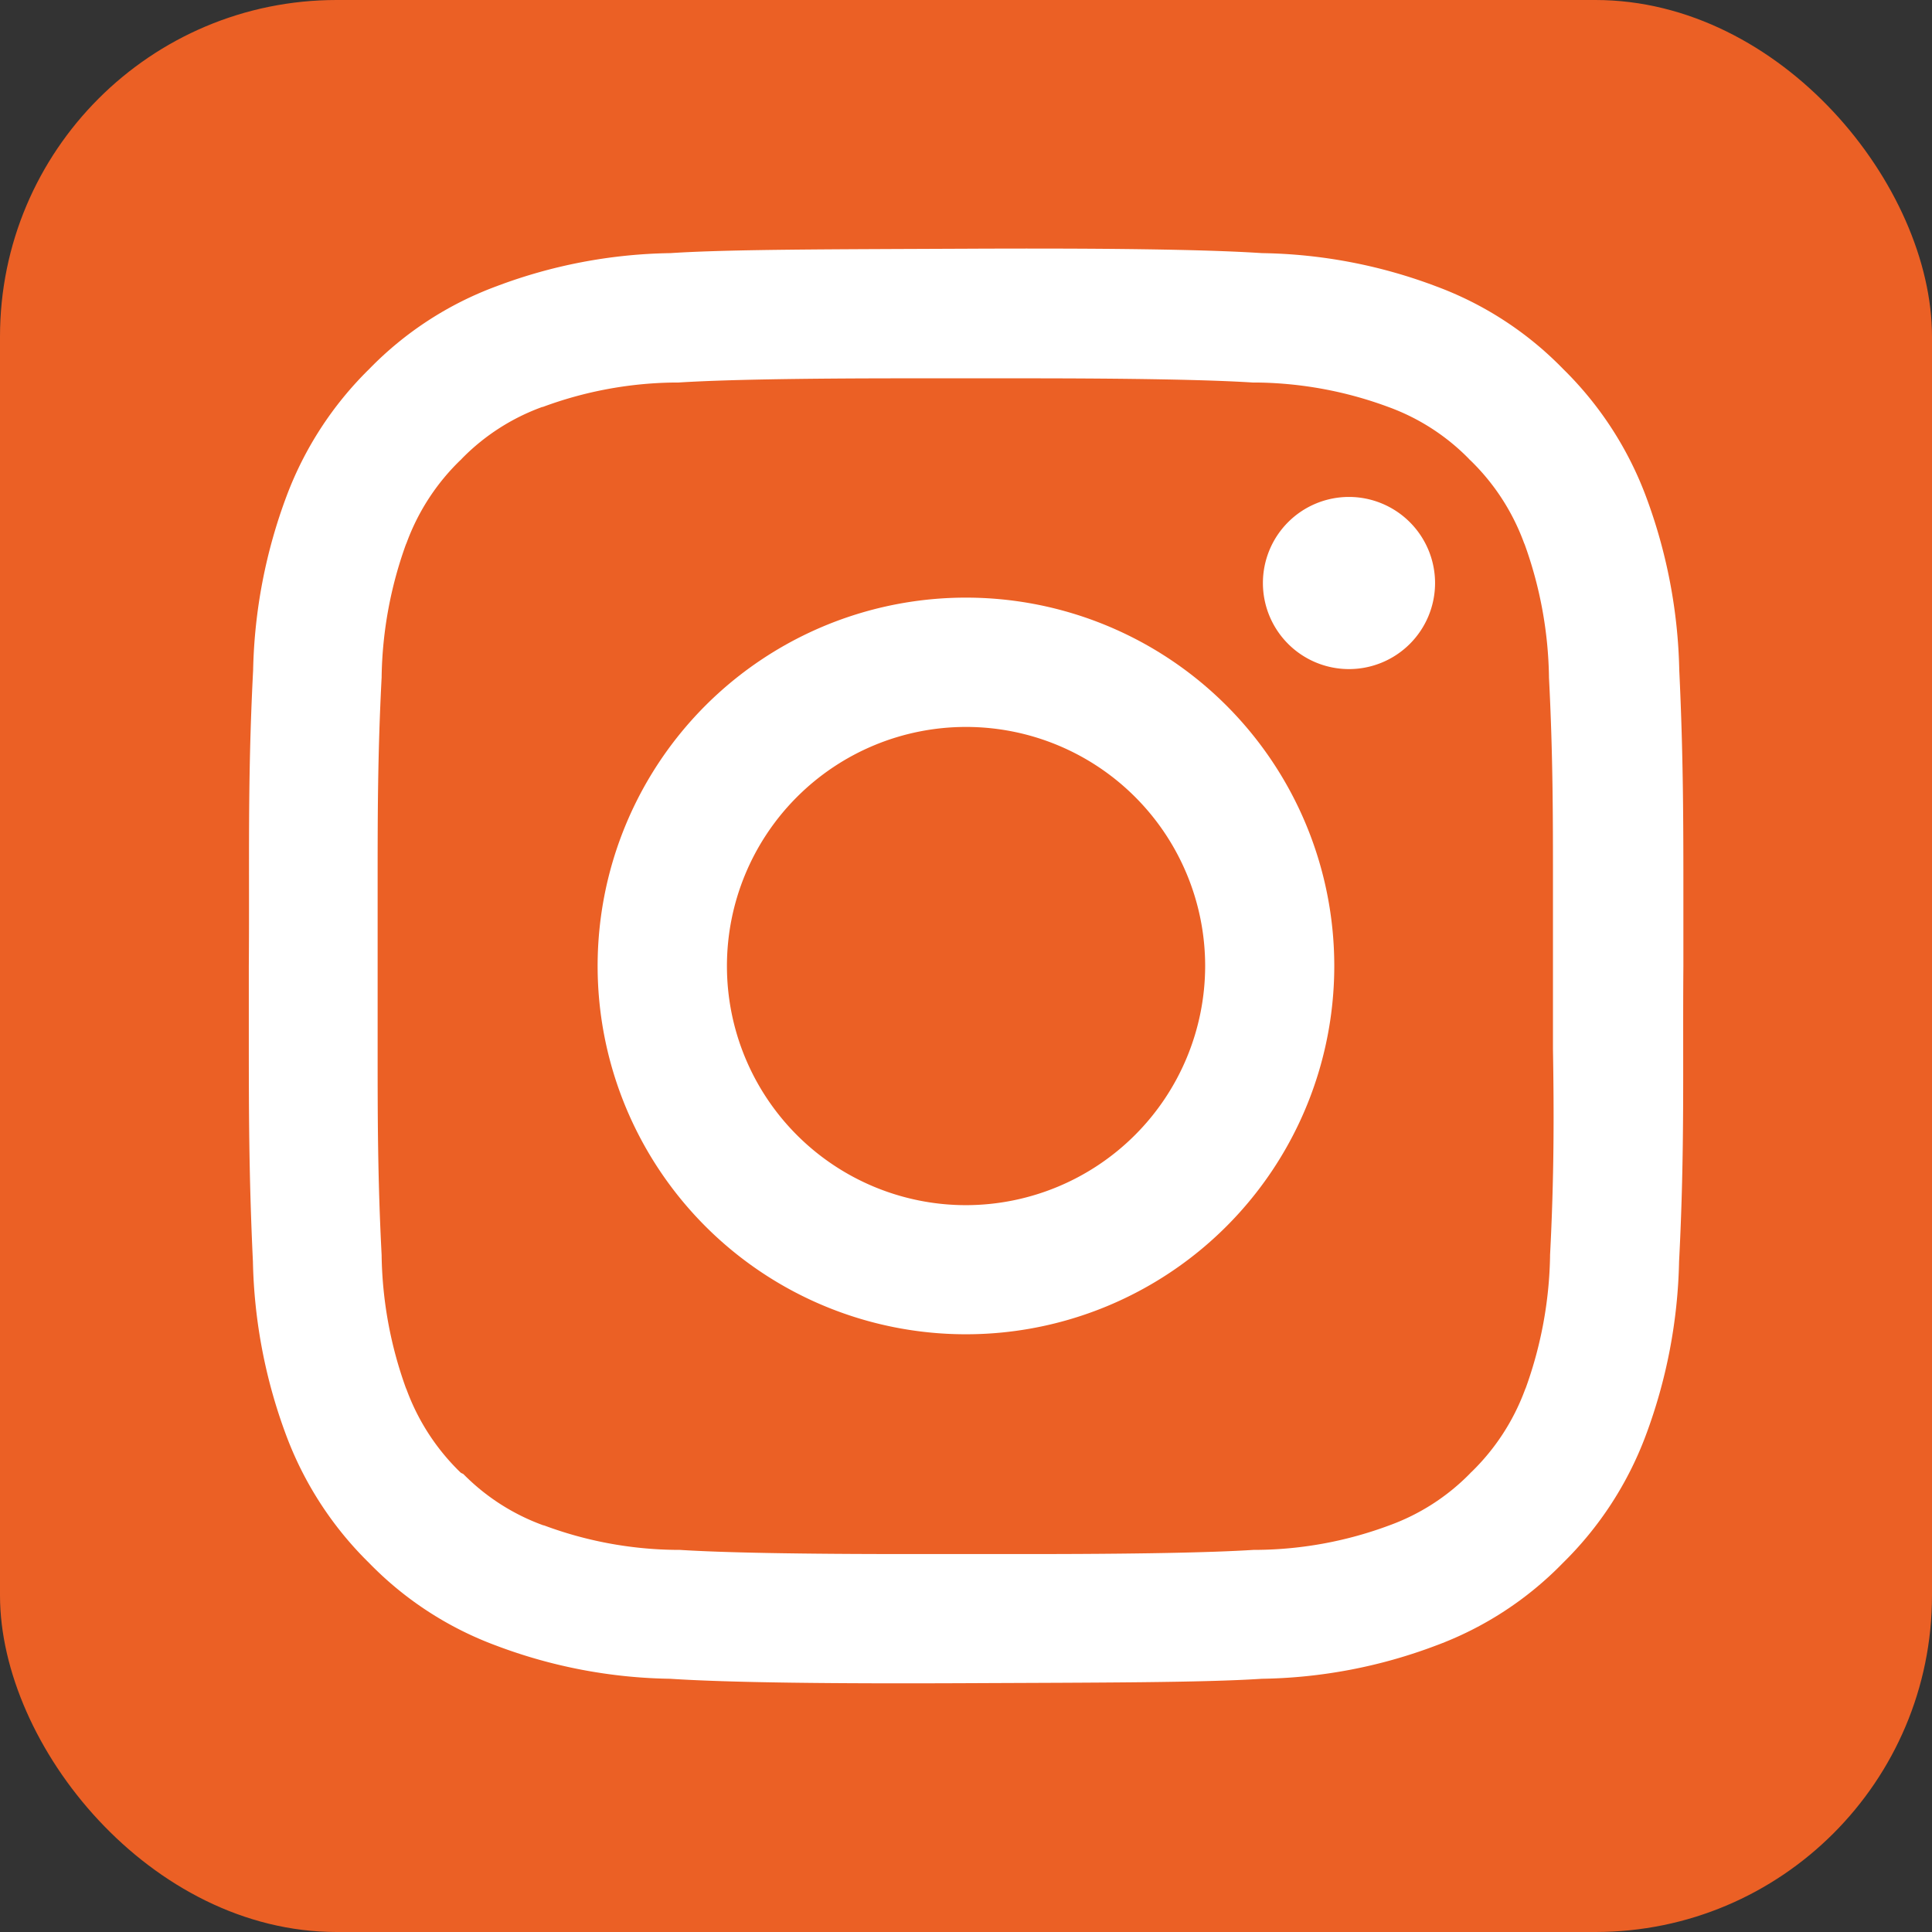
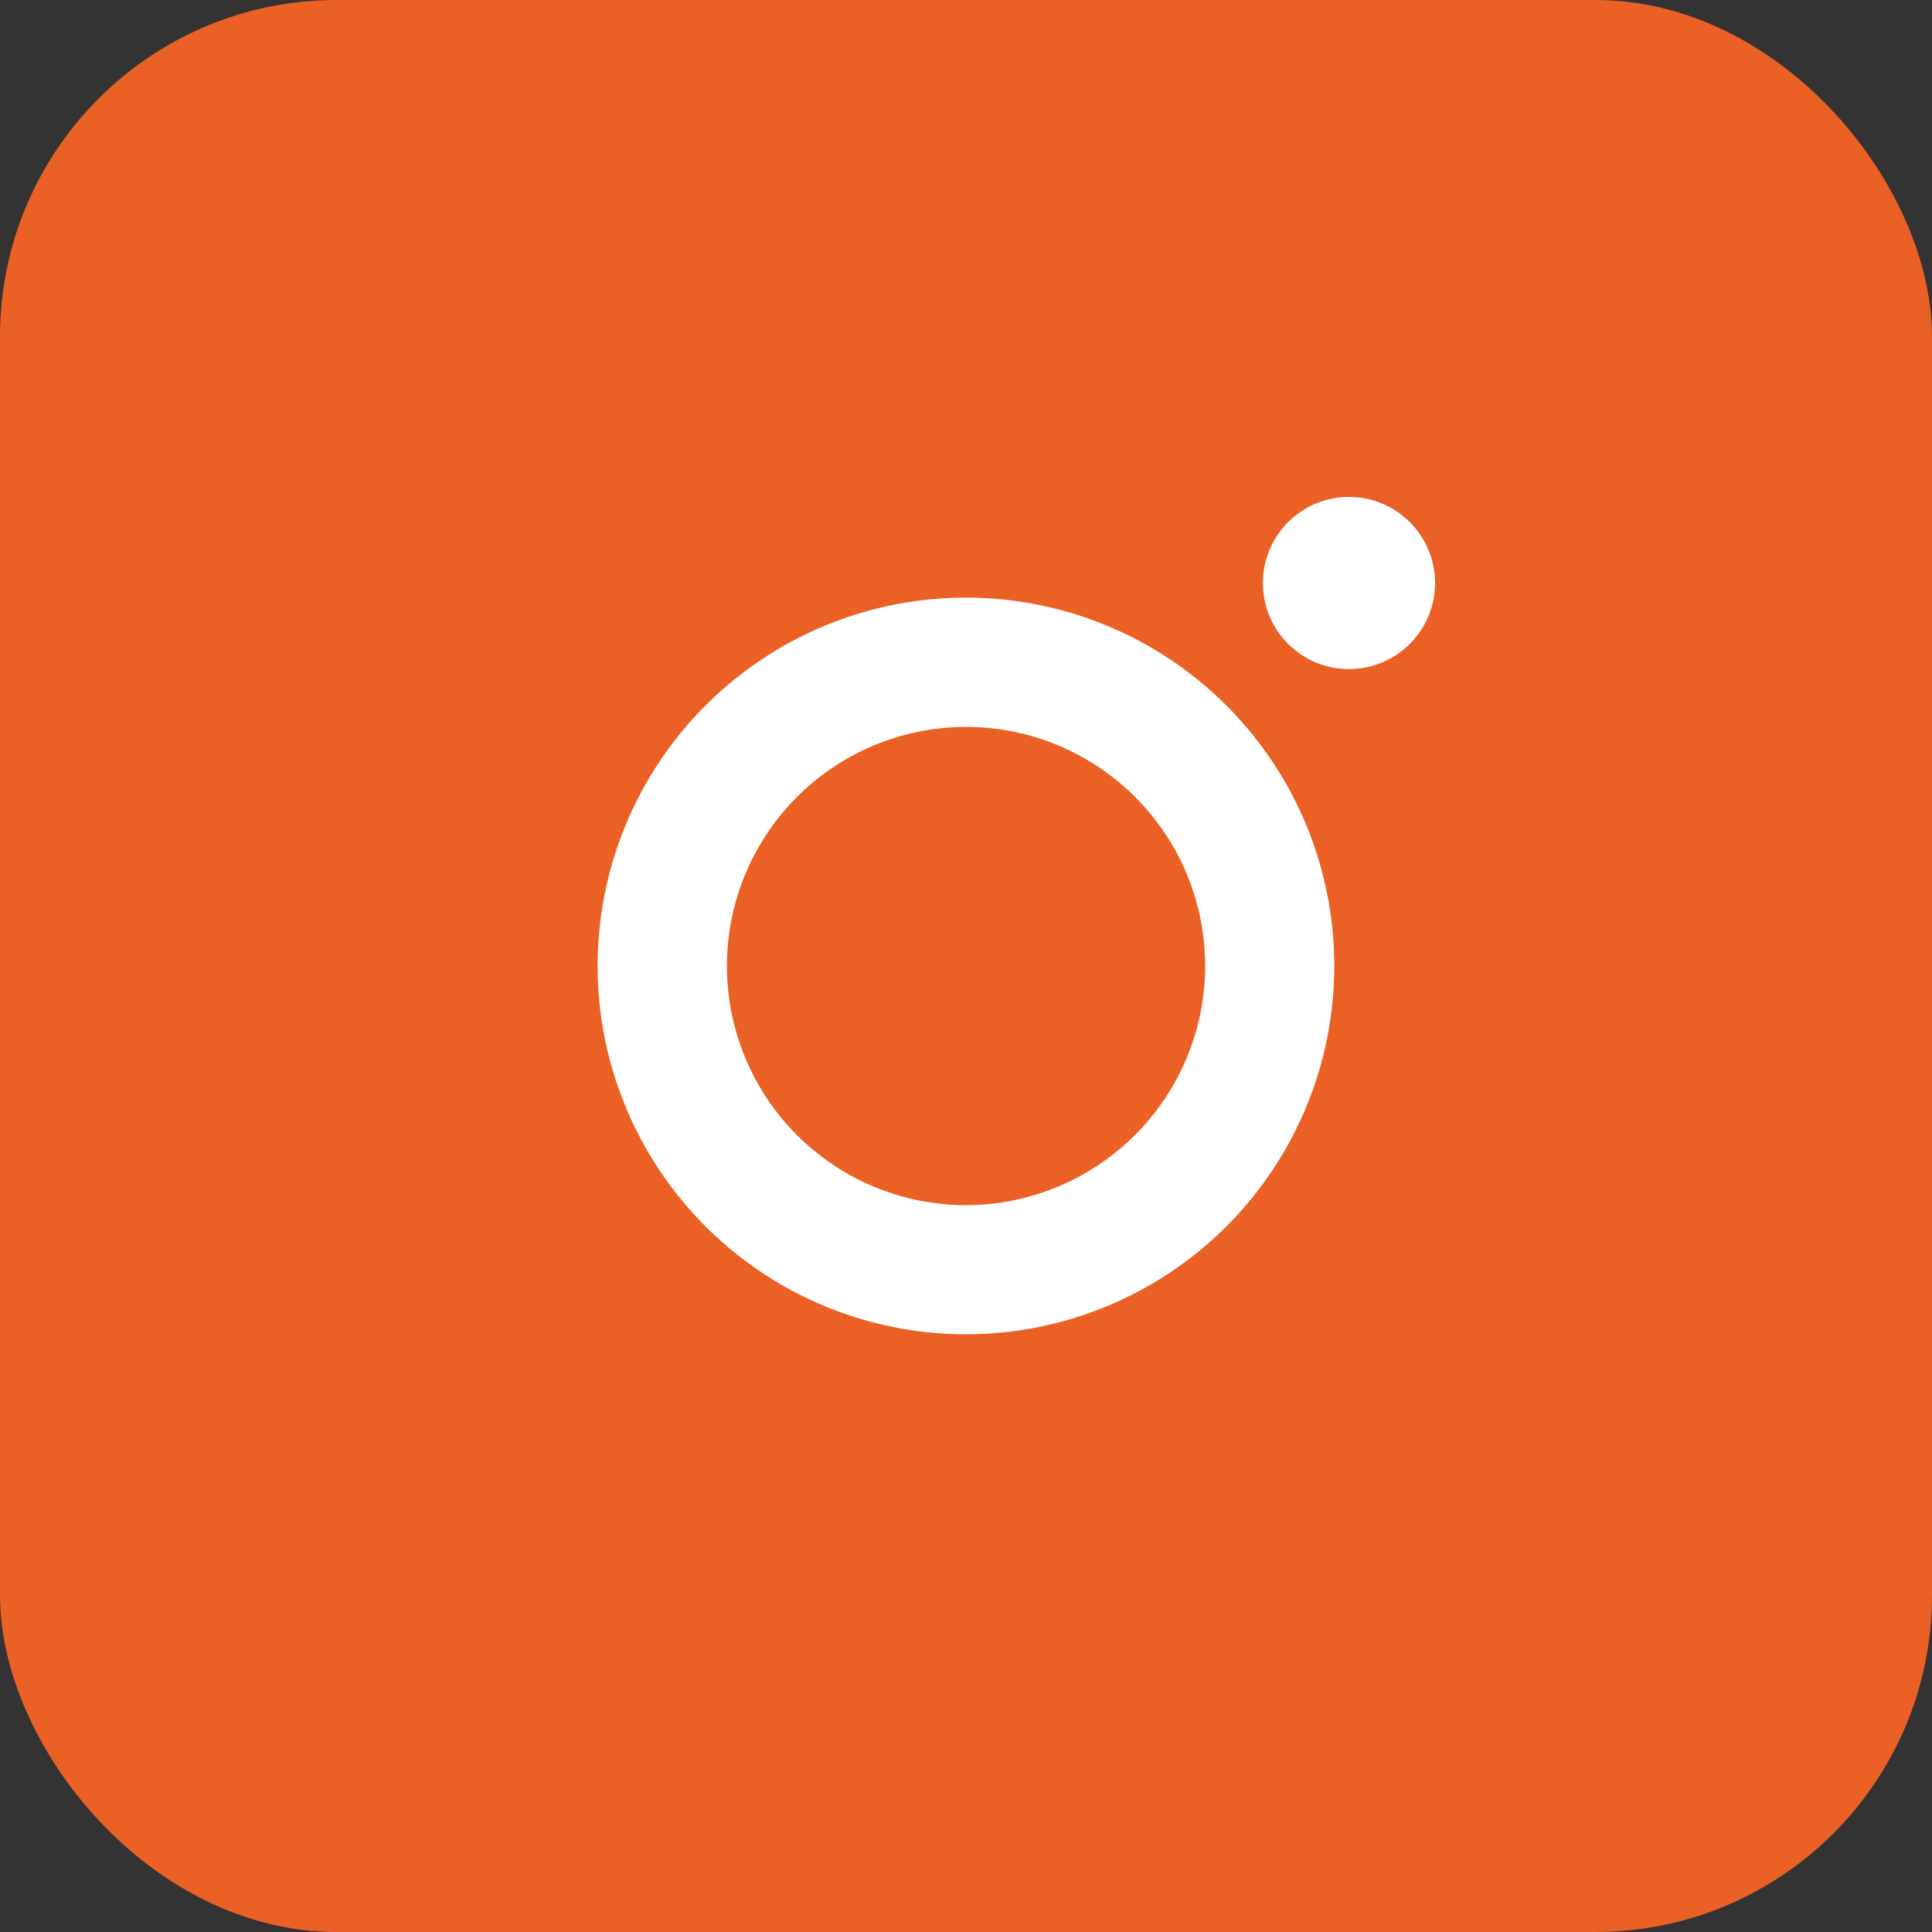
<svg xmlns="http://www.w3.org/2000/svg" width="19.303" height="19.303" viewBox="0 0 19.303 19.303">
  <rect x="0" y="0" width="19.303" height="19.303" fill="#333333" stroke="none" />
  <g id="instagram" transform="translate(-63.694 -488.084)">
    <rect id="framr" width="19.303" height="19.303" rx="3.363" transform="translate(63.694 488.084)" fill="#eb6025" />
    <g id="logo">
-       <path id="Pfad_1179" data-name="Pfad 1179" d="M80.513,497.735c0-.239,0-.466,0-.688,0-.728,0-1.4-.041-2.266a5.263,5.263,0,0,0-.334-1.74,3.5,3.5,0,0,0-.826-1.27,3.429,3.429,0,0,0-1.269-.826,5.124,5.124,0,0,0-1.74-.332c-.594-.039-1.64-.05-2.955-.044s-2.362.005-2.956.044a5.124,5.124,0,0,0-1.74.332,3.429,3.429,0,0,0-1.269.826,3.5,3.5,0,0,0-.826,1.27,5.263,5.263,0,0,0-.334,1.74c-.058,1.124-.035,1.934-.043,2.954v0c0,.239,0,.466,0,.688,0,.728,0,1.4.041,2.266a5.263,5.263,0,0,0,.334,1.74,3.5,3.5,0,0,0,.826,1.27,3.429,3.429,0,0,0,1.269.826,5.125,5.125,0,0,0,1.74.332c.594.039,1.64.05,2.956.044s2.361-.005,2.955-.044a5.125,5.125,0,0,0,1.74-.332,3.429,3.429,0,0,0,1.269-.826,3.5,3.5,0,0,0,.826-1.27,5.263,5.263,0,0,0,.334-1.74c.058-1.124.035-1.934.043-2.954Zm-1.332,2.889v.011a4.07,4.07,0,0,1-.242,1.314l-.007.016-.006.016a2.214,2.214,0,0,1-.526.806l-.012.011-.012.013a2.157,2.157,0,0,1-.8.513h0a3.882,3.882,0,0,1-1.305.245h-.024l-.024,0c-.435.028-1.2.042-2.271.042h-1.2c-1.072,0-1.836-.014-2.271-.042l-.024,0h-.024a3.882,3.882,0,0,1-1.305-.245h-.005a2.149,2.149,0,0,1-.8-.513L68.3,502.8l-.012-.011a2.214,2.214,0,0,1-.526-.806l-.006-.016-.007-.016a4.07,4.07,0,0,1-.242-1.314v-.011c-.04-.772-.04-1.4-.04-2.058,0-.265,0-.539,0-.83s0-.565,0-.83c0-.661,0-1.286.04-2.058v-.011a4.069,4.069,0,0,1,.242-1.314l.007-.016.006-.016a2.206,2.206,0,0,1,.526-.806l.012-.011.012-.013a2.149,2.149,0,0,1,.8-.513l.005,0a3.906,3.906,0,0,1,1.305-.244h.024l.024,0c.435-.028,1.2-.042,2.271-.042h1.2c1.072,0,1.836.014,2.271.042l.024,0h.024a3.906,3.906,0,0,1,1.305.244l0,0a2.157,2.157,0,0,1,.8.513l.012.013.012.011a2.206,2.206,0,0,1,.526.806l.006.016.007.016a4.07,4.07,0,0,1,.242,1.314v.011c.04.772.04,1.4.04,2.058,0,.265,0,.539,0,.83s0,.565,0,.83C79.221,499.227,79.221,499.852,79.181,500.624Z" fill="#fff" />
      <path id="Pfad_1180" data-name="Pfad 1180" d="M73.346,494.055a3.68,3.68,0,1,0,3.679,3.68A3.68,3.68,0,0,0,73.346,494.055Zm0,6.07a2.389,2.389,0,1,1,2.389-2.39A2.393,2.393,0,0,1,73.346,500.125Z" fill="#fff" />
      <path id="Pfad_1181" data-name="Pfad 1181" d="M77.172,493.049a.86.86,0,1,0,.86.861A.861.861,0,0,0,77.172,493.049Z" fill="#fff" />
    </g>
  </g>
</svg>